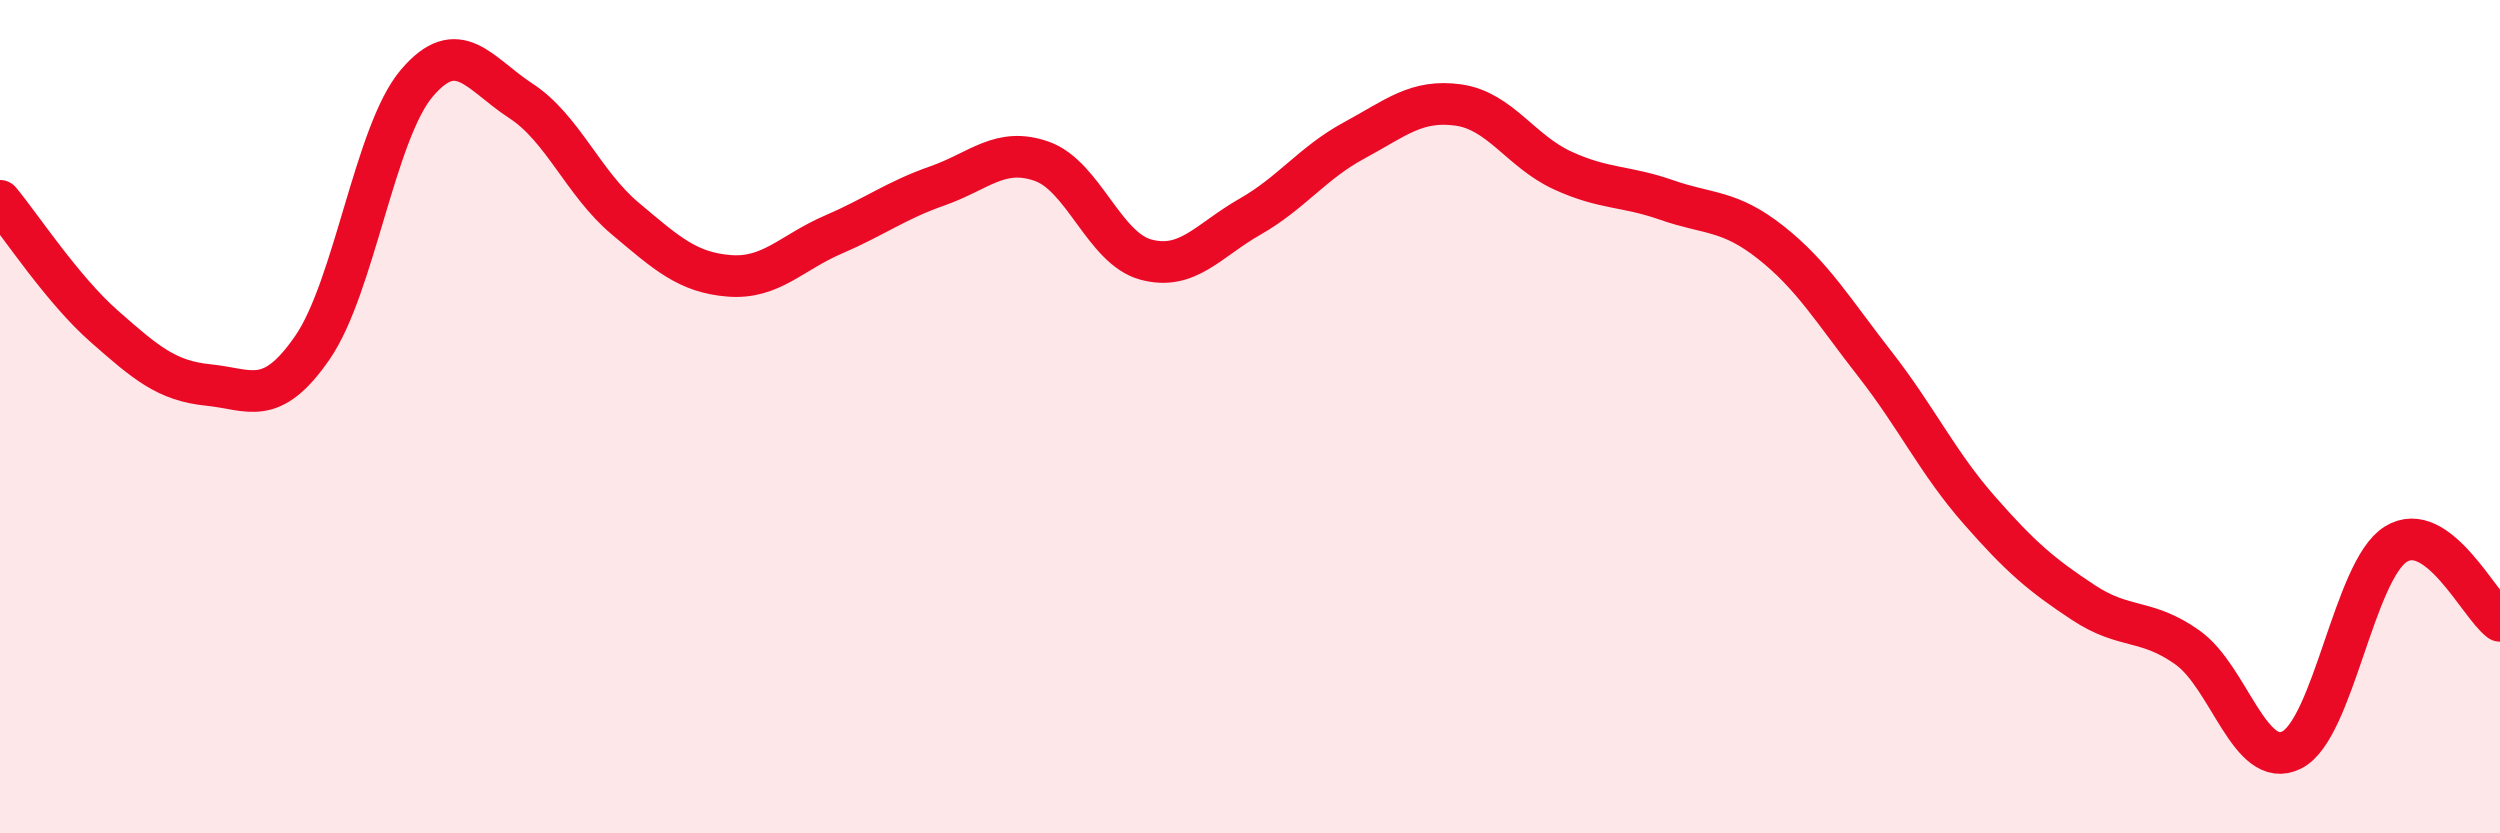
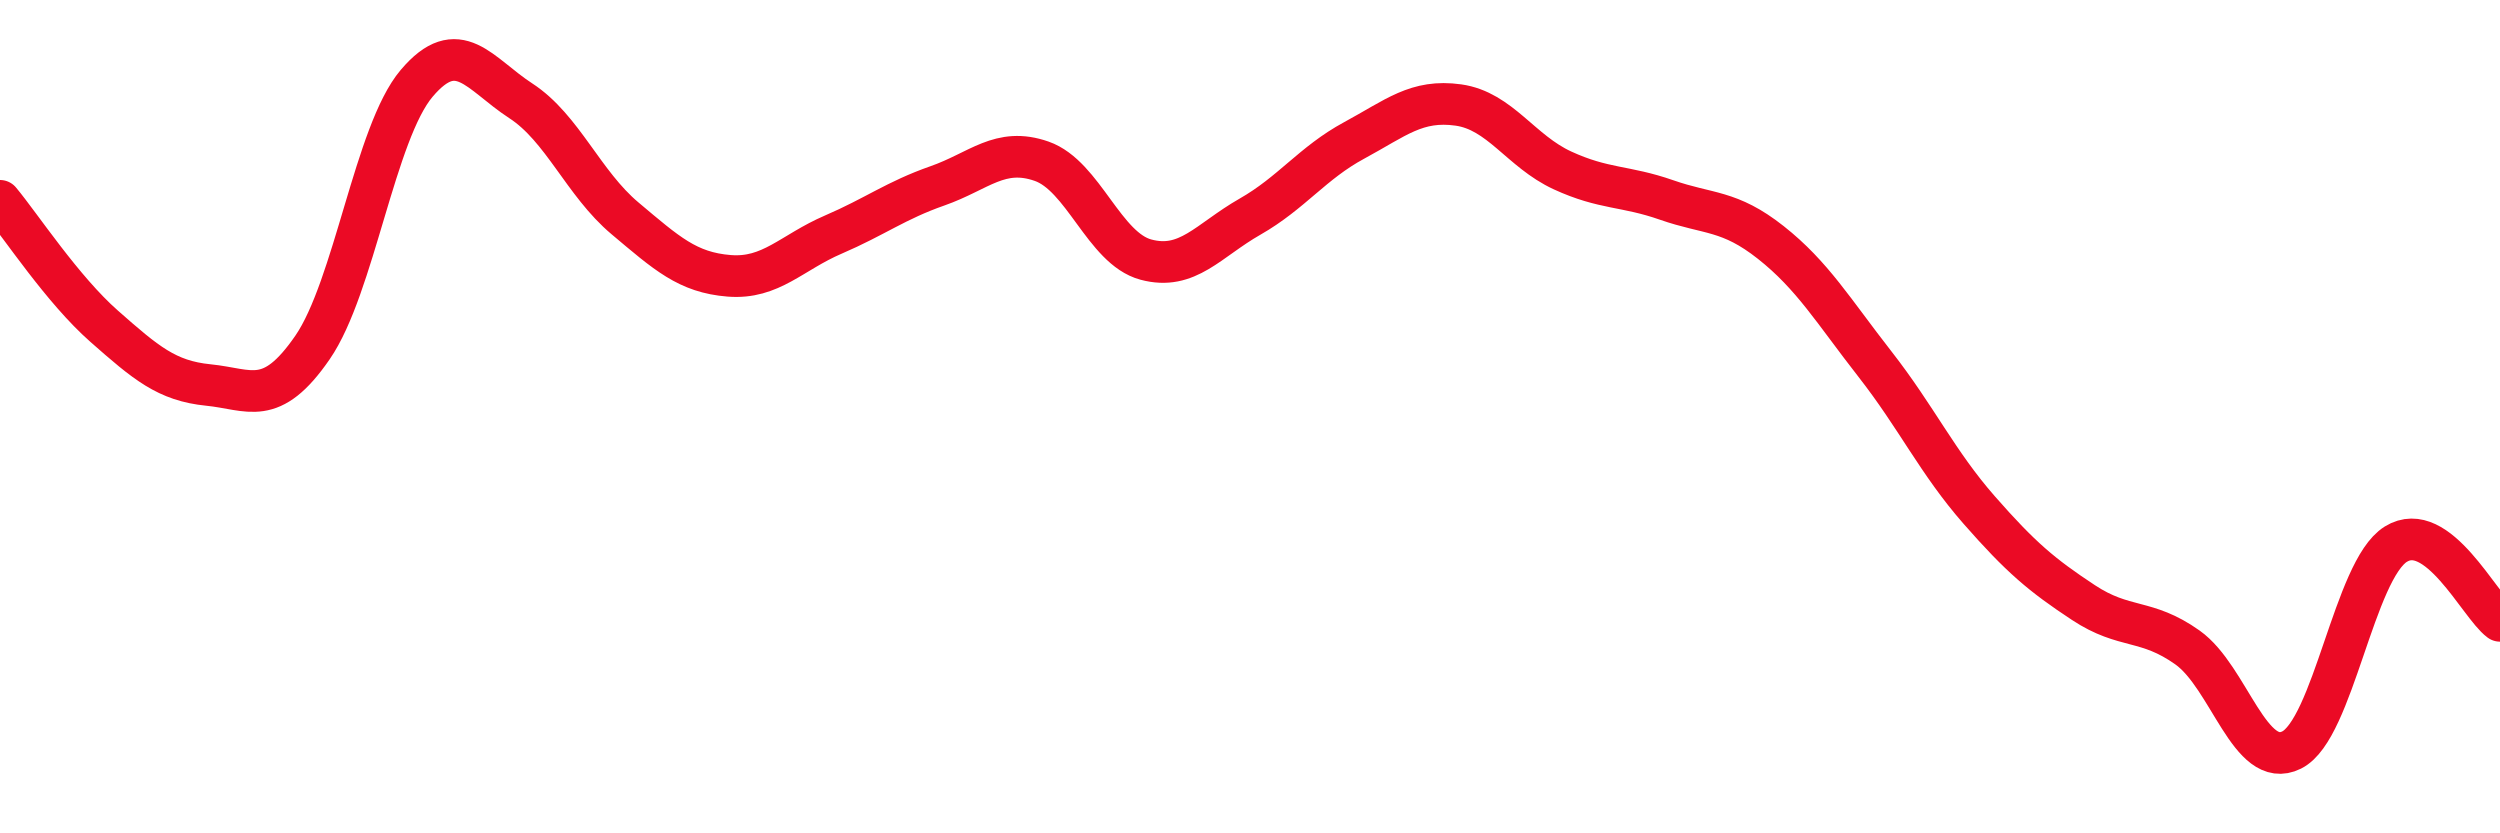
<svg xmlns="http://www.w3.org/2000/svg" width="60" height="20" viewBox="0 0 60 20">
-   <path d="M 0,4.82 C 0.5,5.42 1.5,6.95 2.5,7.83 C 3.5,8.71 4,9.14 5,9.24 C 6,9.34 6.5,9.79 7.5,8.34 C 8.5,6.89 9,3.18 10,2 C 11,0.82 11.5,1.77 12.5,2.42 C 13.5,3.07 14,4.4 15,5.24 C 16,6.08 16.5,6.54 17.5,6.62 C 18.5,6.7 19,6.06 20,5.63 C 21,5.2 21.5,4.81 22.5,4.46 C 23.5,4.11 24,3.52 25,3.87 C 26,4.22 26.5,5.96 27.5,6.23 C 28.5,6.5 29,5.77 30,5.2 C 31,4.63 31.5,3.91 32.5,3.37 C 33.5,2.83 34,2.38 35,2.52 C 36,2.66 36.5,3.63 37.5,4.09 C 38.5,4.55 39,4.45 40,4.8 C 41,5.15 41.5,5.03 42.5,5.82 C 43.5,6.61 44,7.46 45,8.74 C 46,10.02 46.5,11.1 47.5,12.24 C 48.5,13.38 49,13.8 50,14.46 C 51,15.12 51.5,14.83 52.5,15.54 C 53.5,16.25 54,18.5 55,18 C 56,17.5 56.5,13.68 57.5,13.06 C 58.5,12.44 59.5,14.53 60,14.9L60 20L0 20Z" fill="#EB0A25" opacity="0.1" stroke-linecap="round" stroke-linejoin="round" />
  <path d="M 0,4.82 C 0.5,5.42 1.5,6.95 2.5,7.83 C 3.5,8.71 4,9.14 5,9.24 C 6,9.34 6.5,9.79 7.5,8.34 C 8.5,6.89 9,3.18 10,2 C 11,0.82 11.5,1.77 12.5,2.42 C 13.5,3.07 14,4.4 15,5.24 C 16,6.08 16.5,6.54 17.5,6.62 C 18.5,6.7 19,6.06 20,5.63 C 21,5.2 21.5,4.81 22.5,4.46 C 23.5,4.11 24,3.52 25,3.87 C 26,4.22 26.5,5.96 27.5,6.23 C 28.5,6.5 29,5.77 30,5.2 C 31,4.63 31.5,3.91 32.5,3.37 C 33.5,2.83 34,2.38 35,2.52 C 36,2.66 36.5,3.63 37.5,4.09 C 38.5,4.55 39,4.45 40,4.8 C 41,5.15 41.5,5.03 42.5,5.82 C 43.5,6.61 44,7.46 45,8.74 C 46,10.02 46.5,11.1 47.5,12.24 C 48.5,13.38 49,13.8 50,14.46 C 51,15.12 51.5,14.83 52.5,15.54 C 53.5,16.25 54,18.5 55,18 C 56,17.5 56.5,13.68 57.5,13.06 C 58.5,12.44 59.5,14.53 60,14.9" stroke="#EB0A25" stroke-width="1" fill="none" stroke-linecap="round" stroke-linejoin="round" />
</svg>